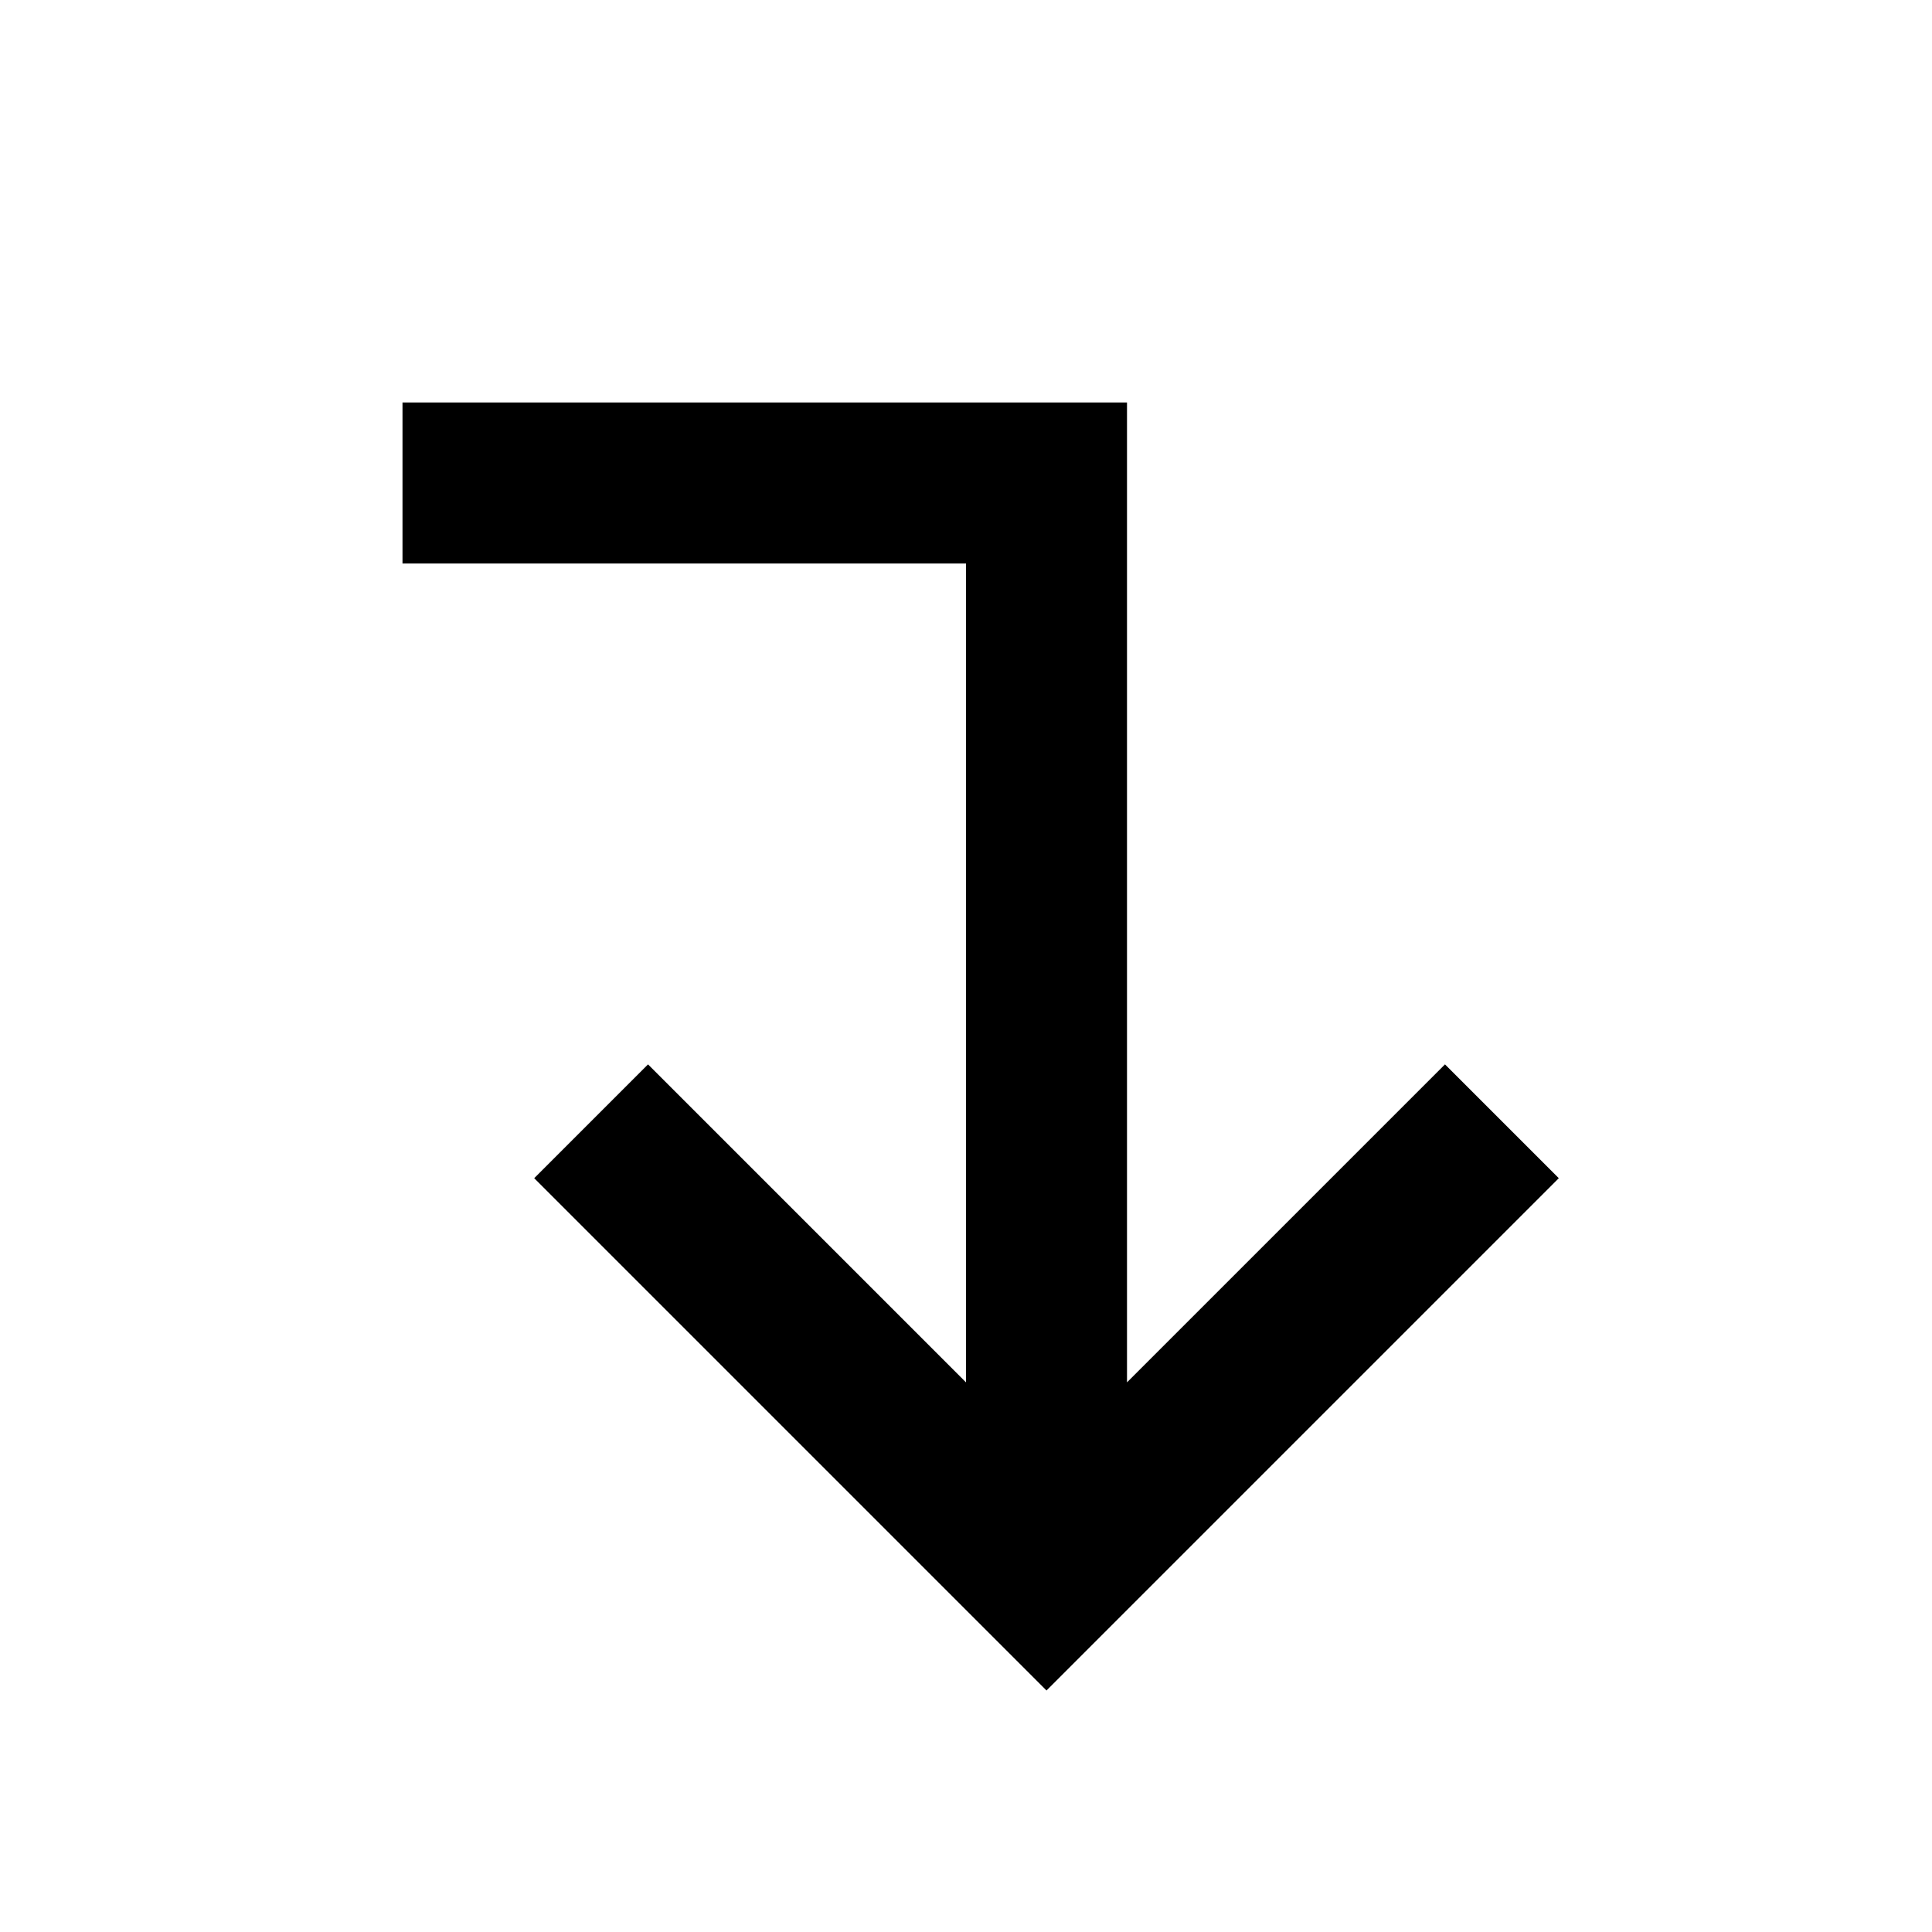
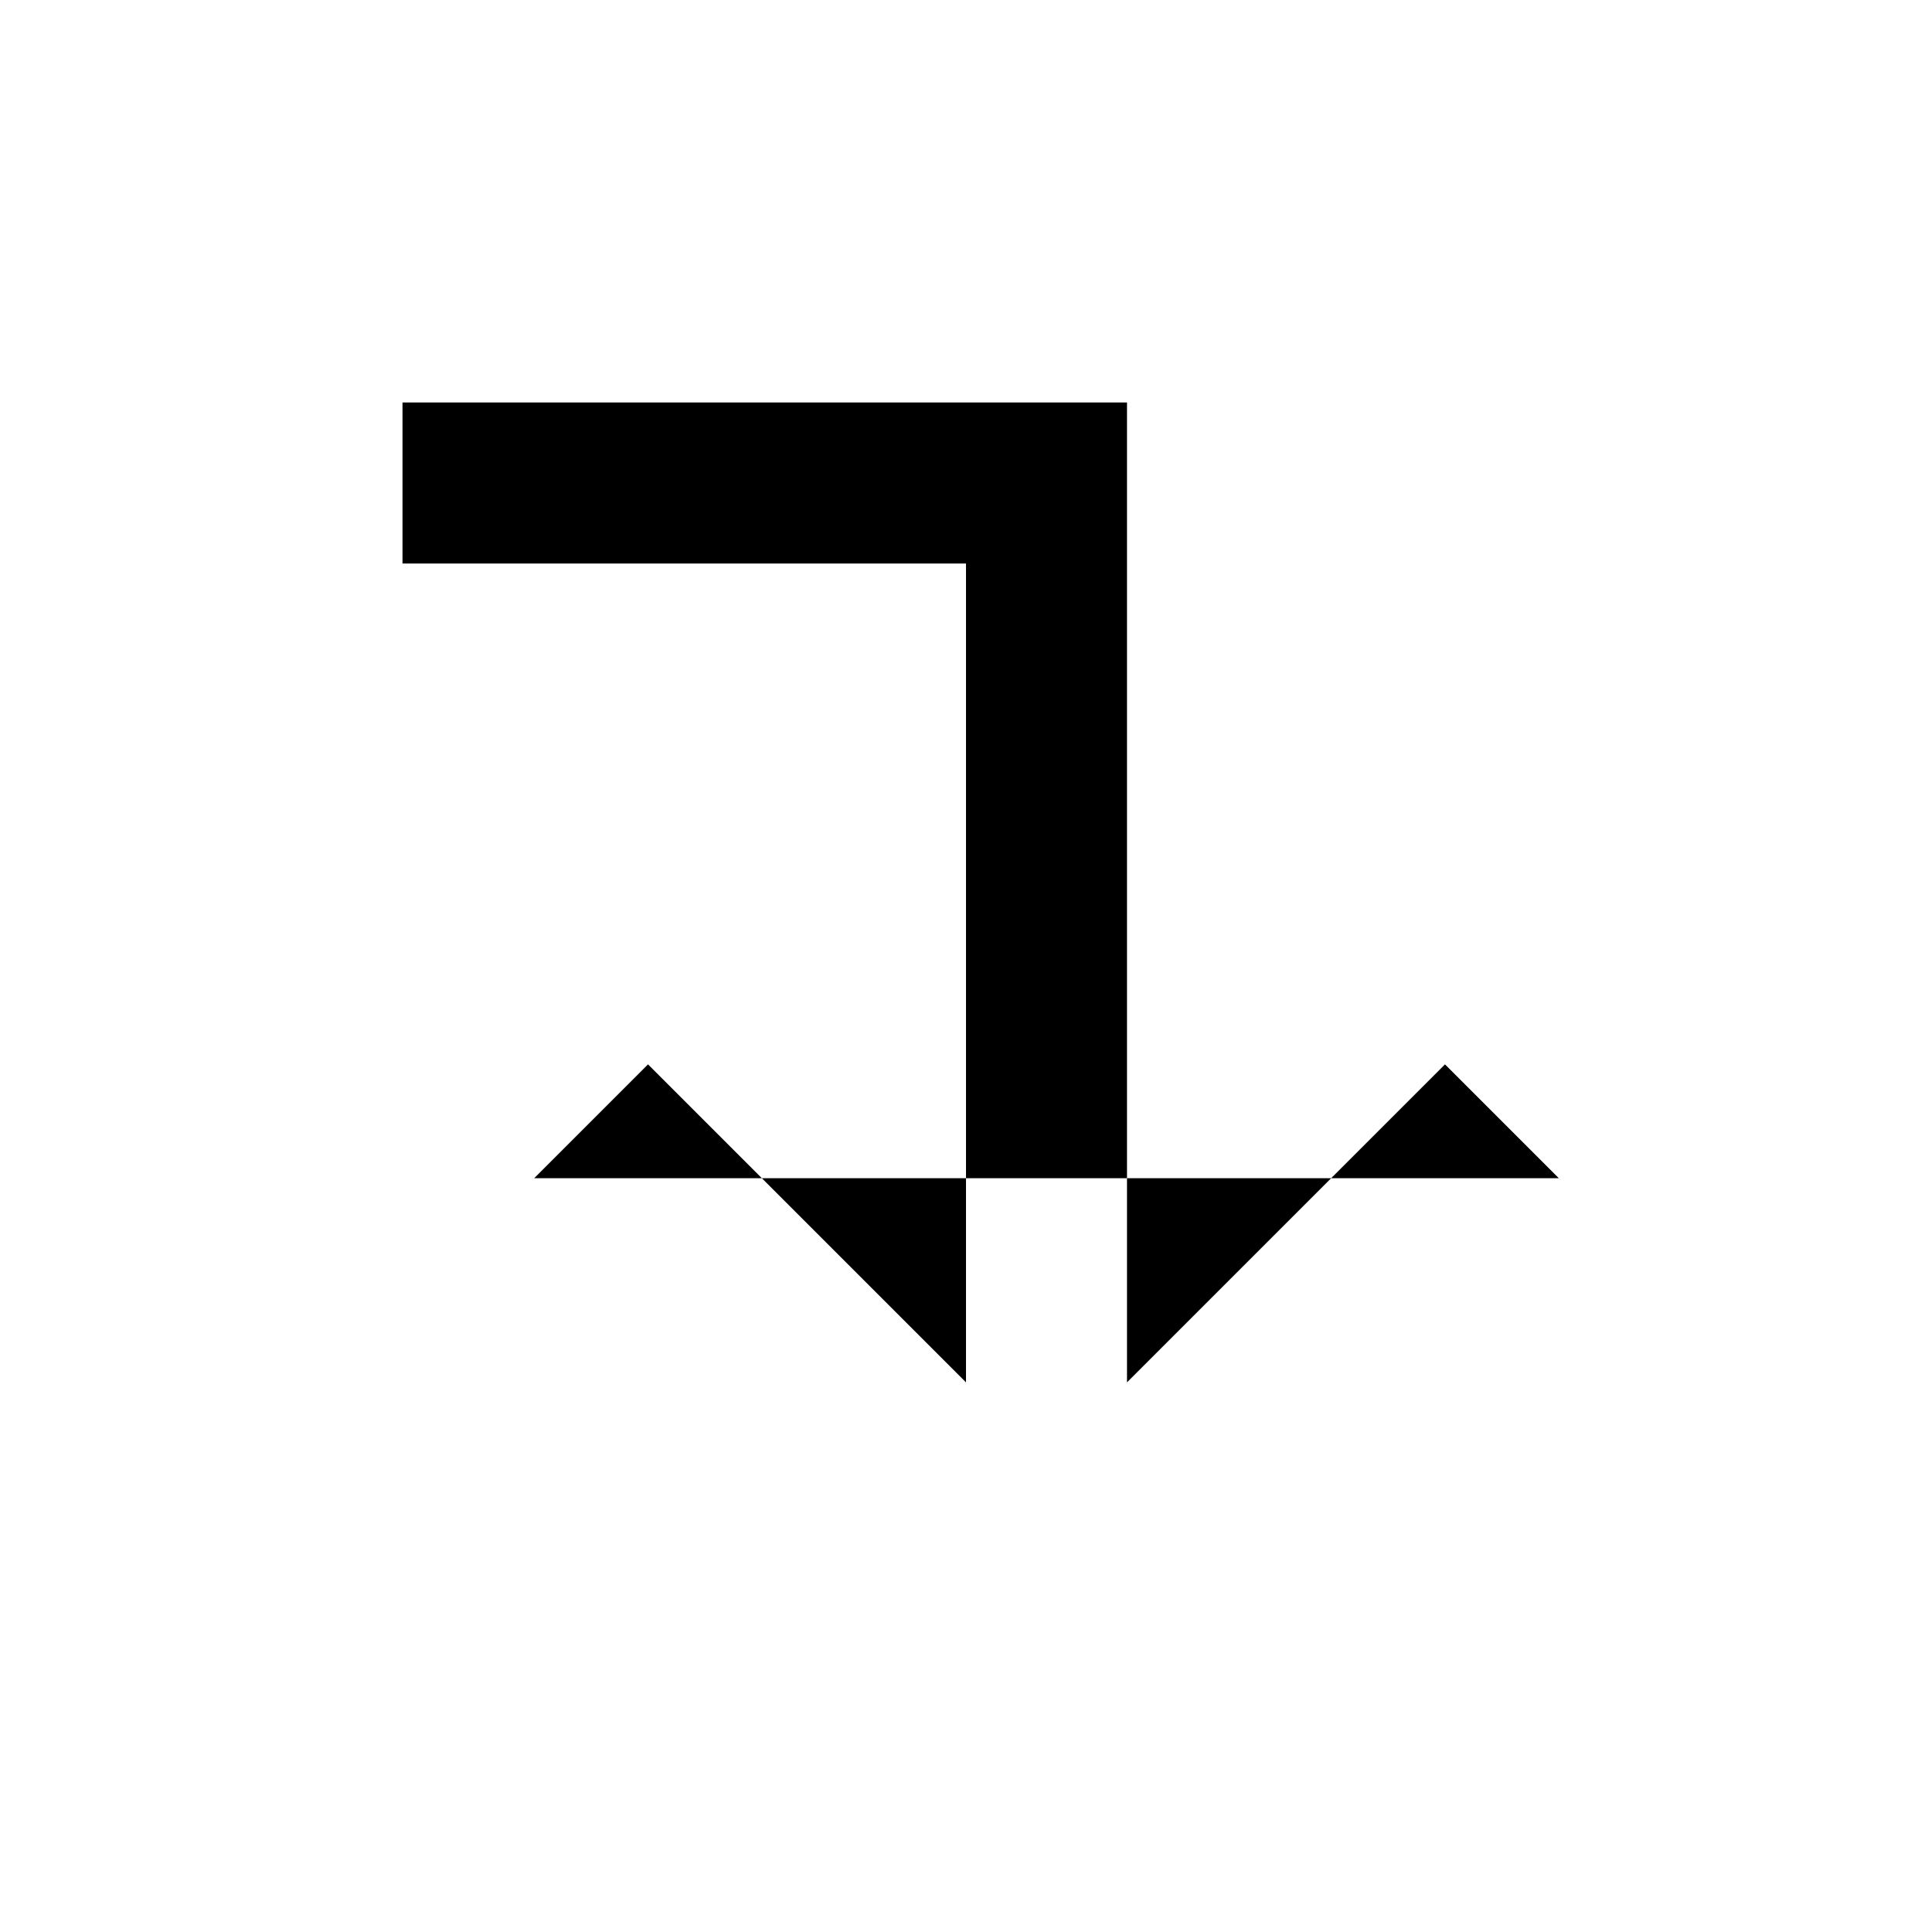
<svg xmlns="http://www.w3.org/2000/svg" viewBox="0 0 24 24" fill="currentColor">
-   <path d="M14 5L5 5L5 7L12 7L12 17.172L8.05 13.222L6.636 14.636L13 21L19.364 14.636L17.95 13.222L14 17.172L14 5Z" />
+   <path d="M14 5L5 5L5 7L12 7L12 17.172L8.05 13.222L6.636 14.636L19.364 14.636L17.95 13.222L14 17.172L14 5Z" />
</svg>